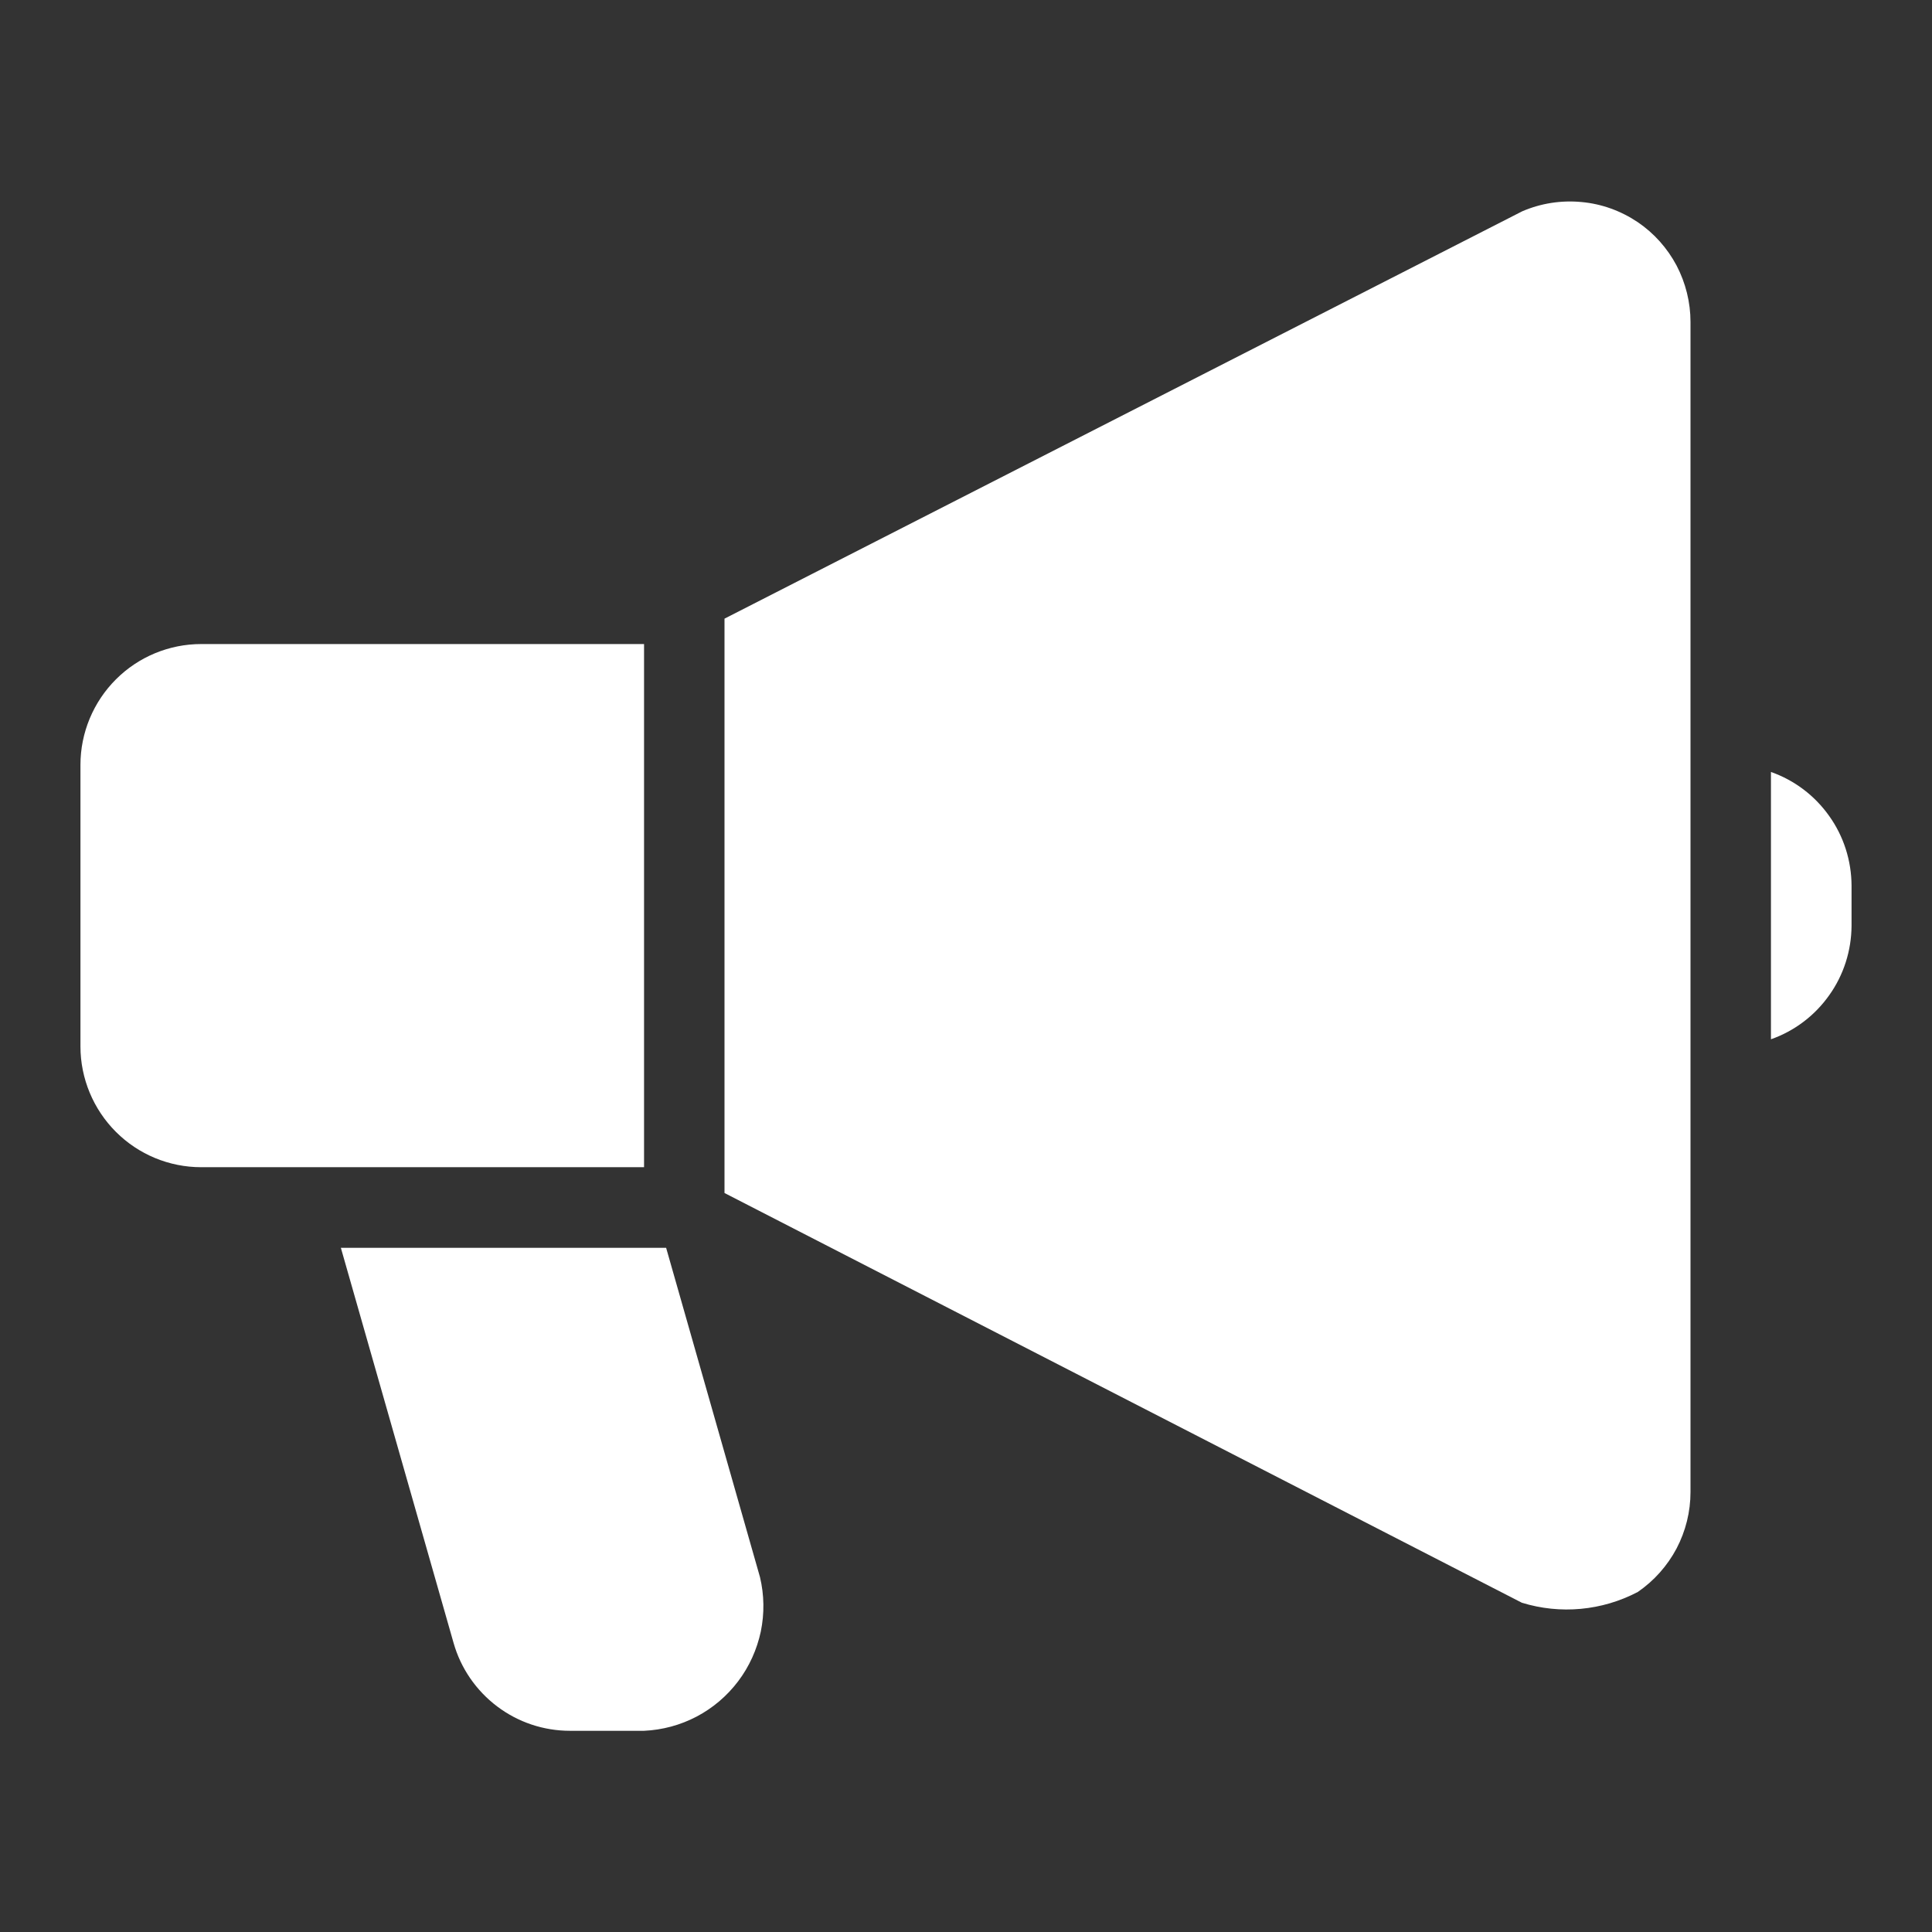
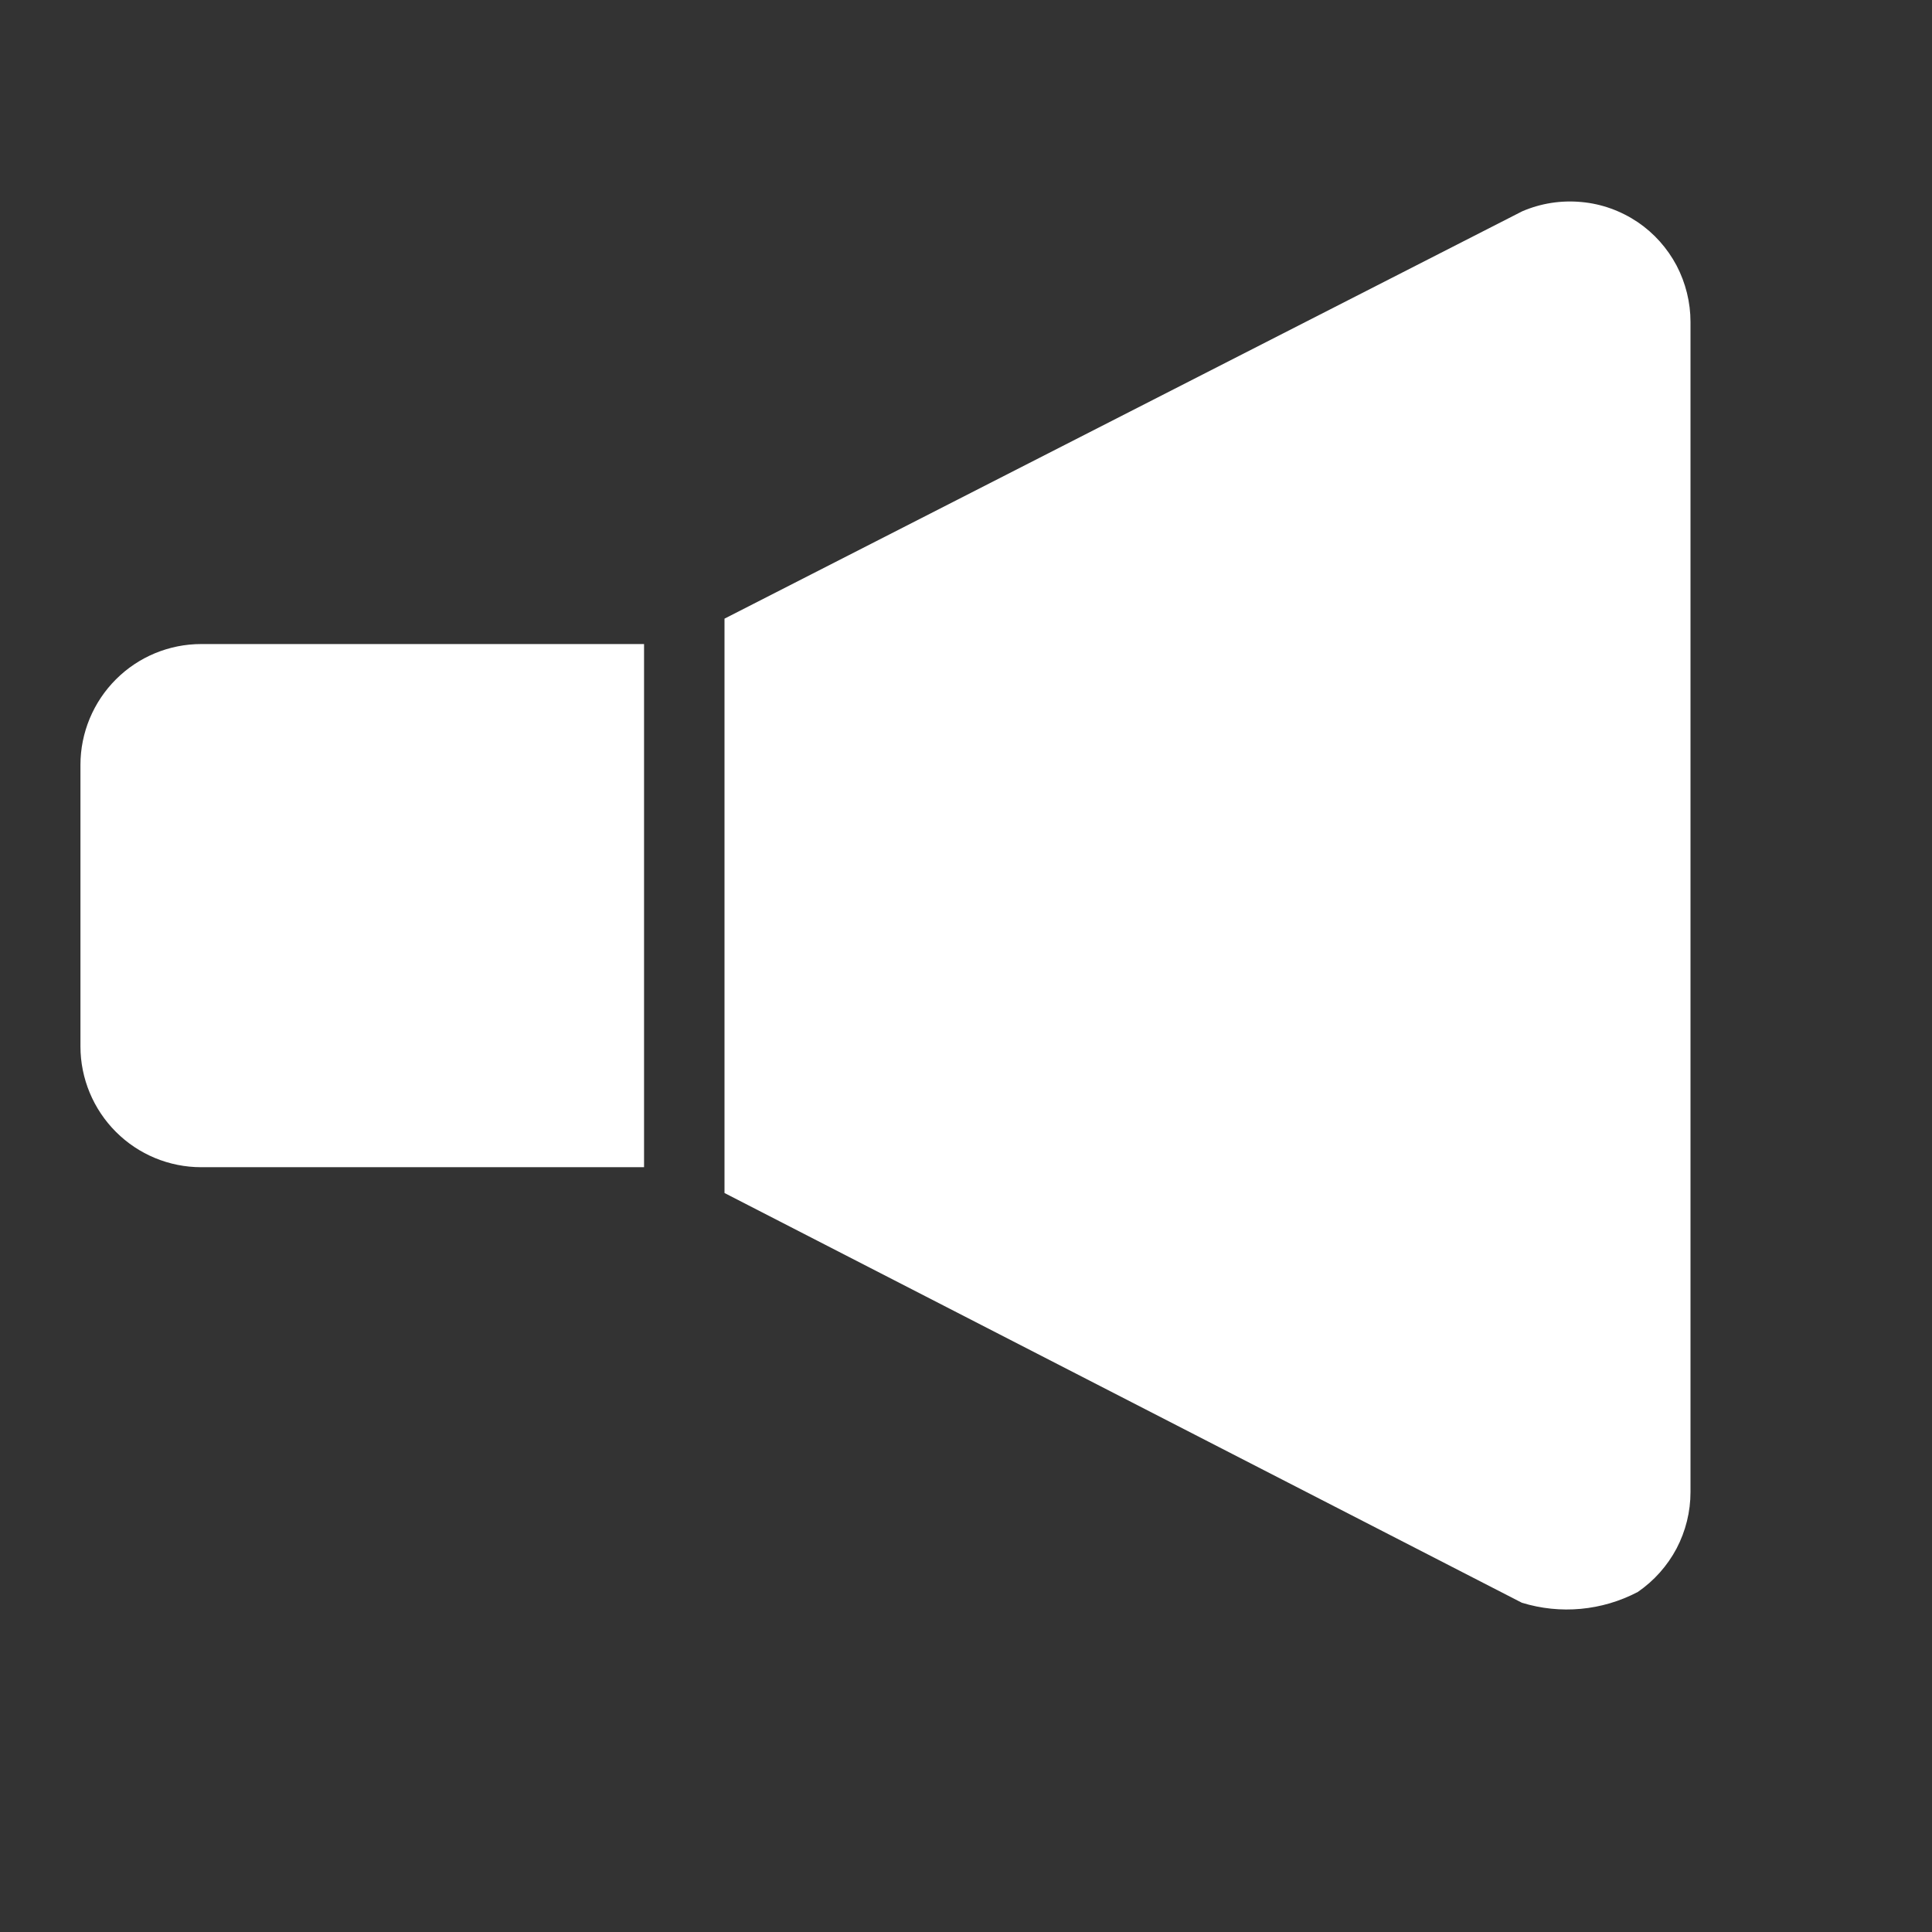
<svg xmlns="http://www.w3.org/2000/svg" width="14" height="14" viewBox="0 0 14 14" fill="none">
  <rect x="0" y="0" width="14" height="14" fill="#333333" stroke="none" />
  <path d="M4.667 4.667H1.458C1.226 4.667 1.004 4.759 0.84 4.923C0.676 5.087 0.583 5.31 0.583 5.542V7.583C0.583 7.815 0.676 8.038 0.84 8.202C1.004 8.366 1.226 8.458 1.458 8.458H4.667V4.667Z" fill="white" />
  <path d="M11.868 1.61C11.746 1.528 11.606 1.477 11.46 1.464C11.313 1.45 11.166 1.473 11.031 1.531L5.25 4.483V8.645L11.028 11.614C11.307 11.7 11.609 11.672 11.868 11.536C11.986 11.455 12.082 11.347 12.149 11.221C12.215 11.095 12.25 10.955 12.25 10.812V2.333C12.25 2.191 12.215 2.05 12.149 1.924C12.082 1.798 11.986 1.69 11.868 1.61Z" fill="white" />
-   <path d="M4.827 9.042H2.47L3.287 11.906C3.339 12.089 3.45 12.25 3.602 12.365C3.754 12.48 3.939 12.542 4.13 12.542H4.667C4.8 12.536 4.93 12.501 5.048 12.439C5.166 12.377 5.269 12.289 5.349 12.183C5.43 12.076 5.485 11.953 5.513 11.823C5.54 11.692 5.538 11.557 5.507 11.428L4.827 9.042Z" fill="white" />
-   <path d="M12.833 5.594V7.531C13.004 7.471 13.151 7.359 13.255 7.212C13.36 7.065 13.416 6.889 13.417 6.708V6.417C13.416 6.236 13.36 6.06 13.255 5.913C13.151 5.766 13.004 5.654 12.833 5.594Z" fill="white" />
</svg>